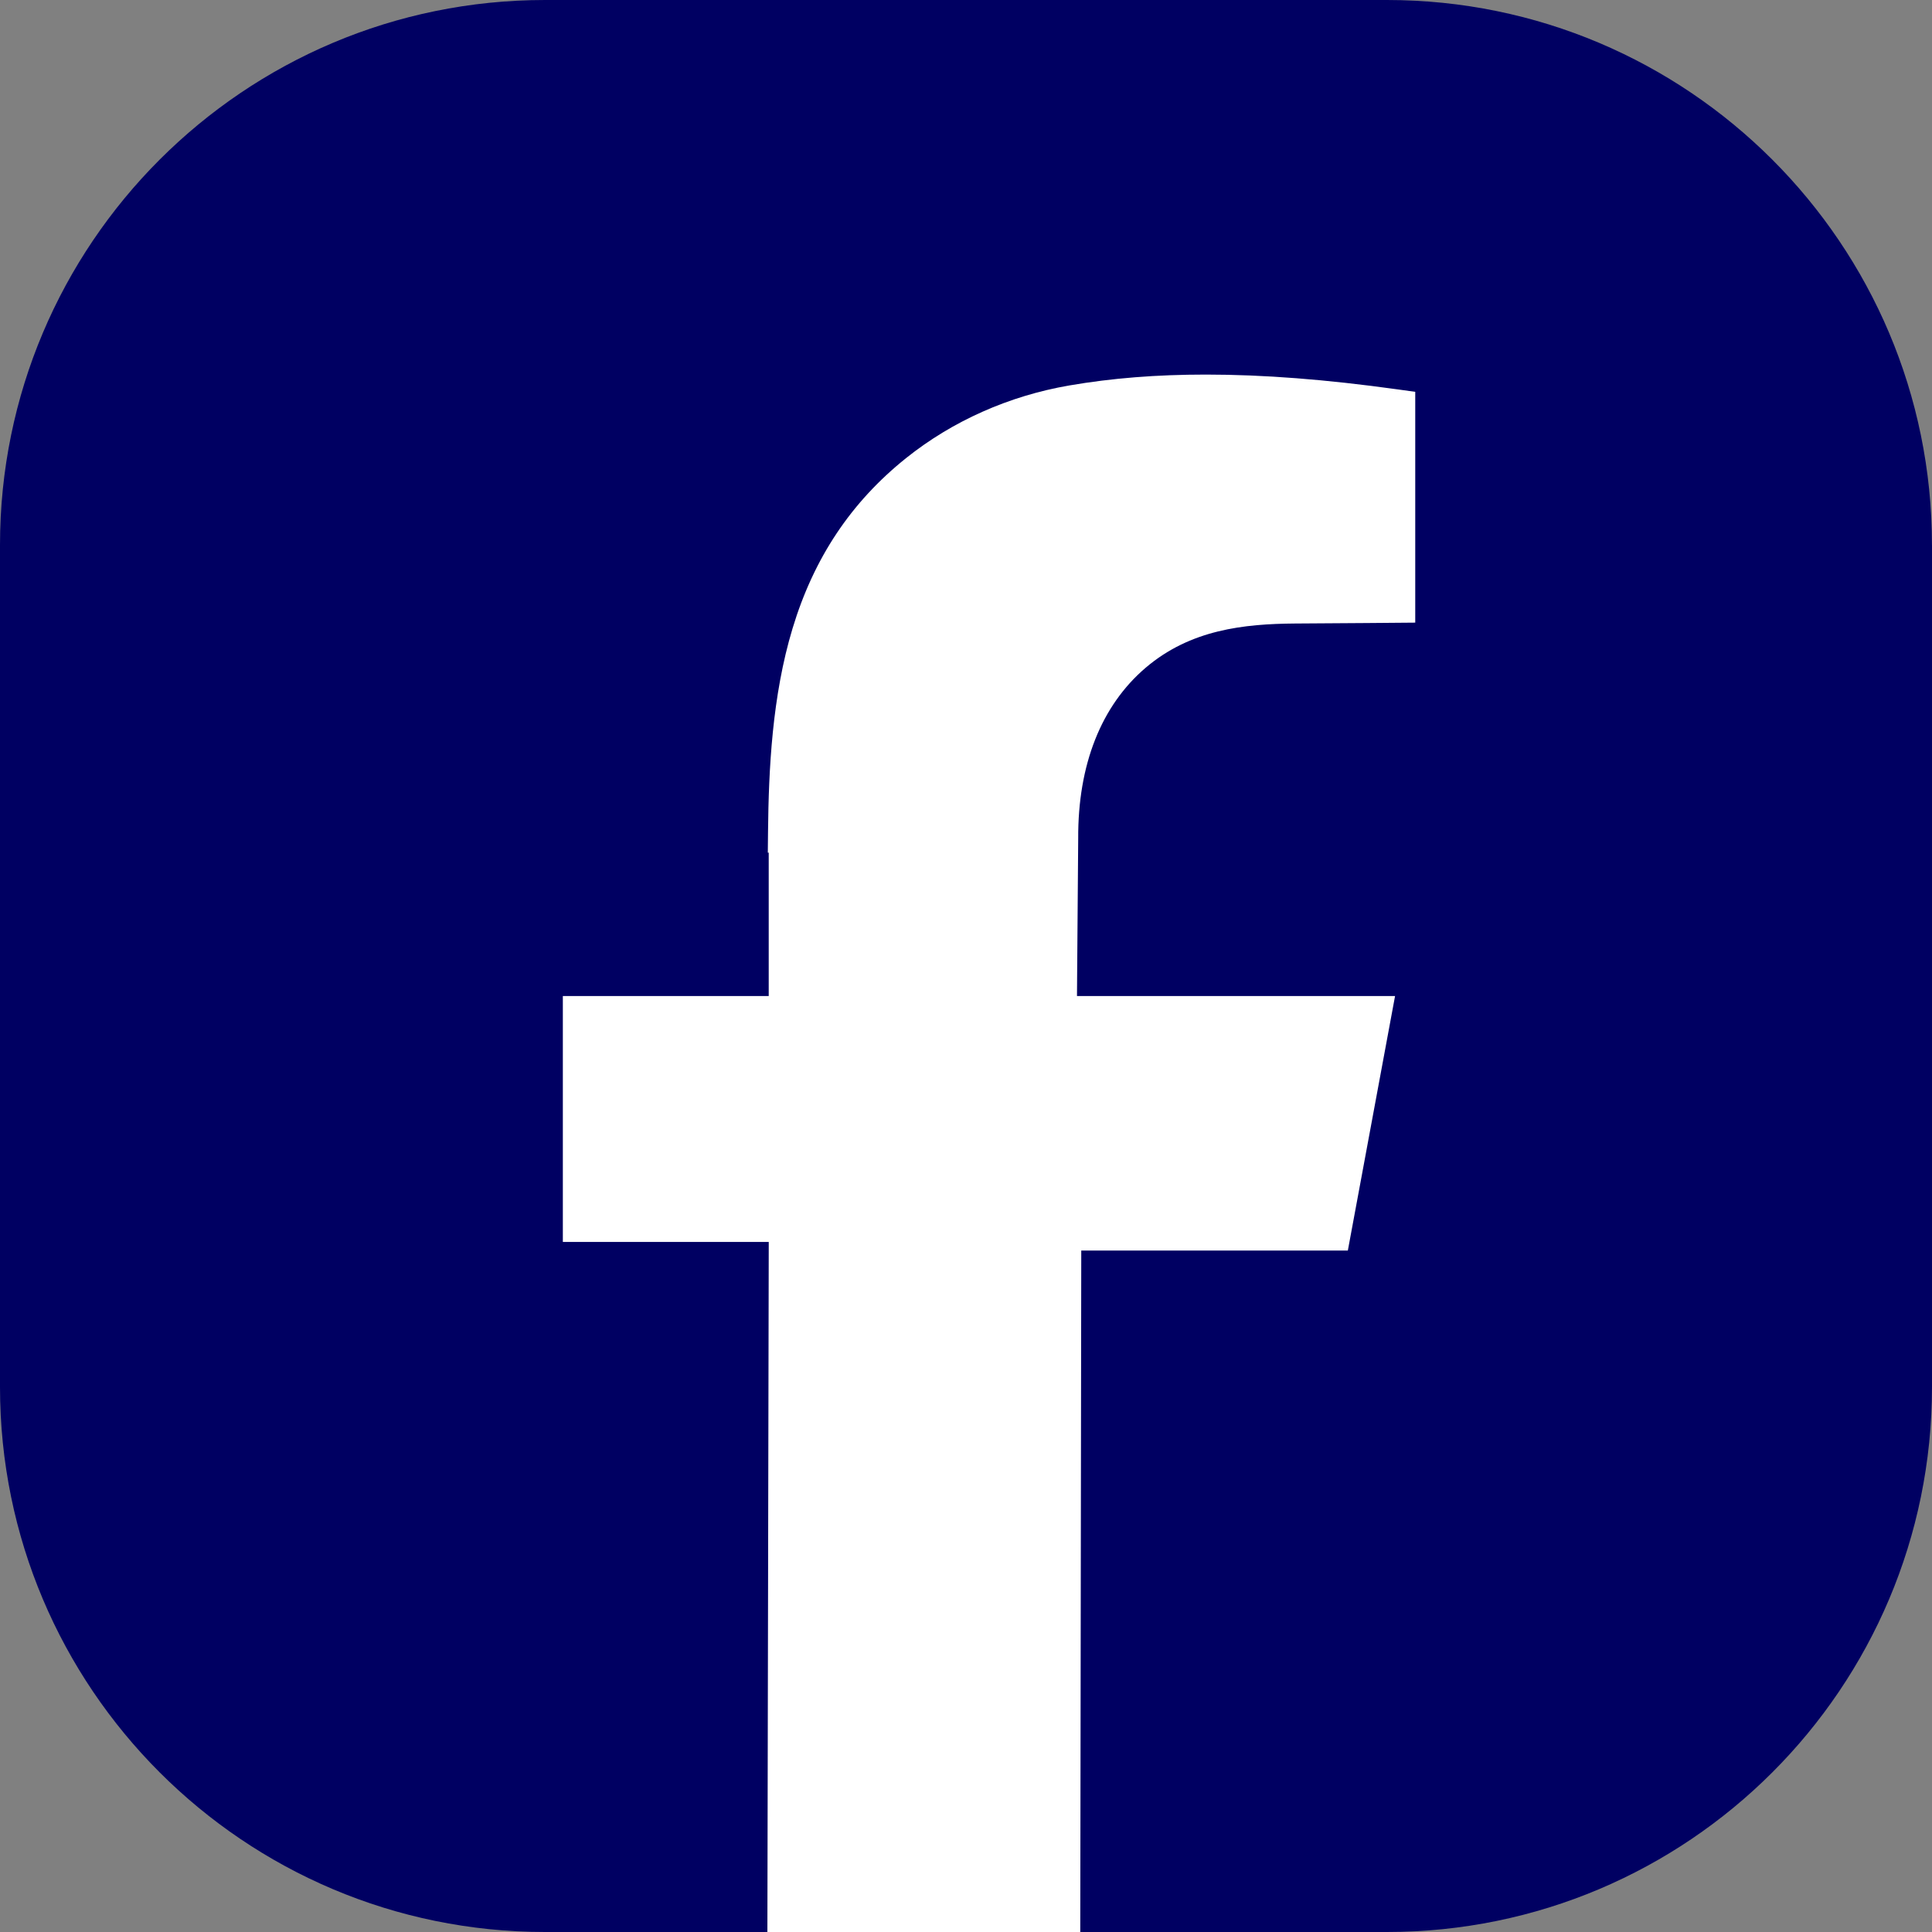
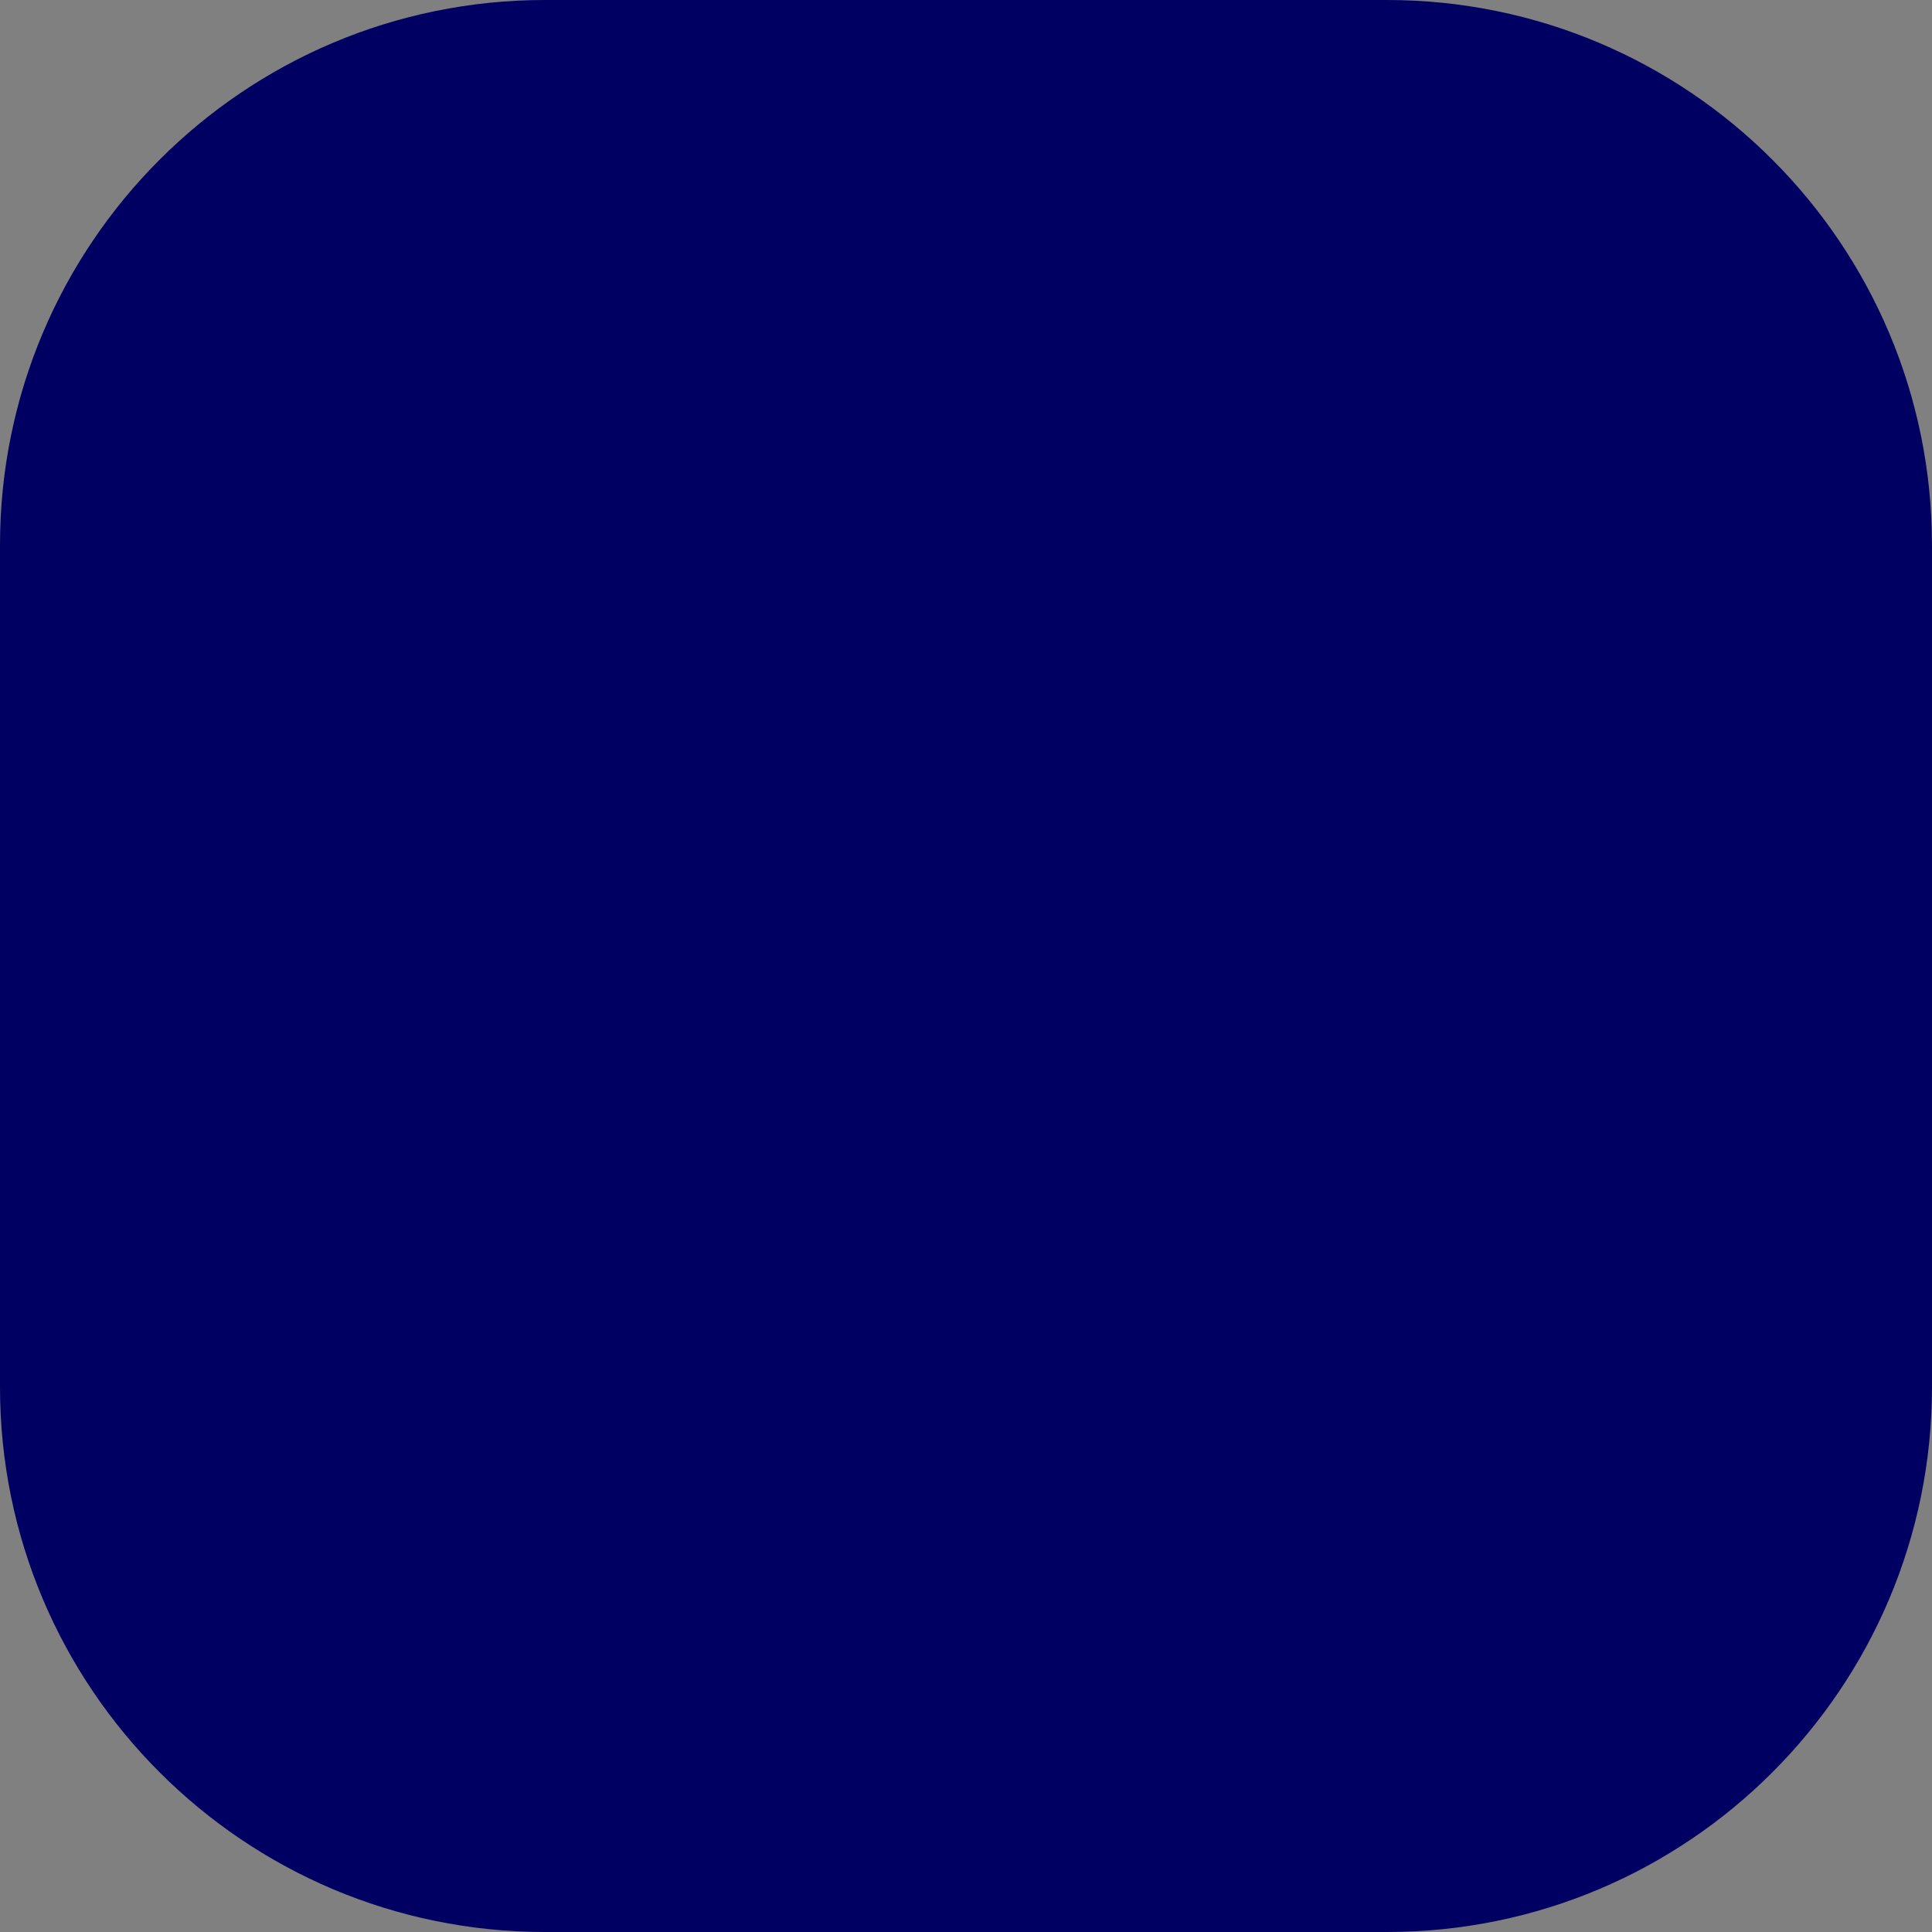
<svg xmlns="http://www.w3.org/2000/svg" id="Layer_1" viewBox="0 0 637.19 637.19">
  <rect x="0" y="0" width="637.19" height="637.19" fill="#808080" stroke="none" />
  <path d="M637.19,179.78v277.64c0,99.28-80.48,179.77-179.77,179.77H179.77C80.48,637.19,0,556.7,0,457.42V179.78C0,80.49,80.48,0,179.77,0h277.64c99.29,0,179.77,80.49,179.77,179.78" style="fill:#000062; stroke-width:0px;" />
-   <path d="M253.09,637.19l.45-227.58h-67.91v-81.1h67.9v-47.29h-.3l.07-6.76c.21-20.7,1.34-44.87,8.09-67.2,7.03-23.26,19.28-41.63,37.44-56.17,15.3-12.24,33.92-20.53,53.83-23.96,14.05-2.42,28.8-3.59,45.08-3.59,18.92,0,39.61,1.6,63.25,4.89l5.77.8v76.12l-15.78.13-23.84.16c-16.86.13-34.51,1.98-49.32,14.61-14.66,12.52-22.34,31.99-22.22,56.29l-.34,43.62-.06,8.35h104.9l-15.57,83.93h-87.92l-.33,224.75h-103.15" style="fill:#fff; stroke-width:0px;" />
</svg>